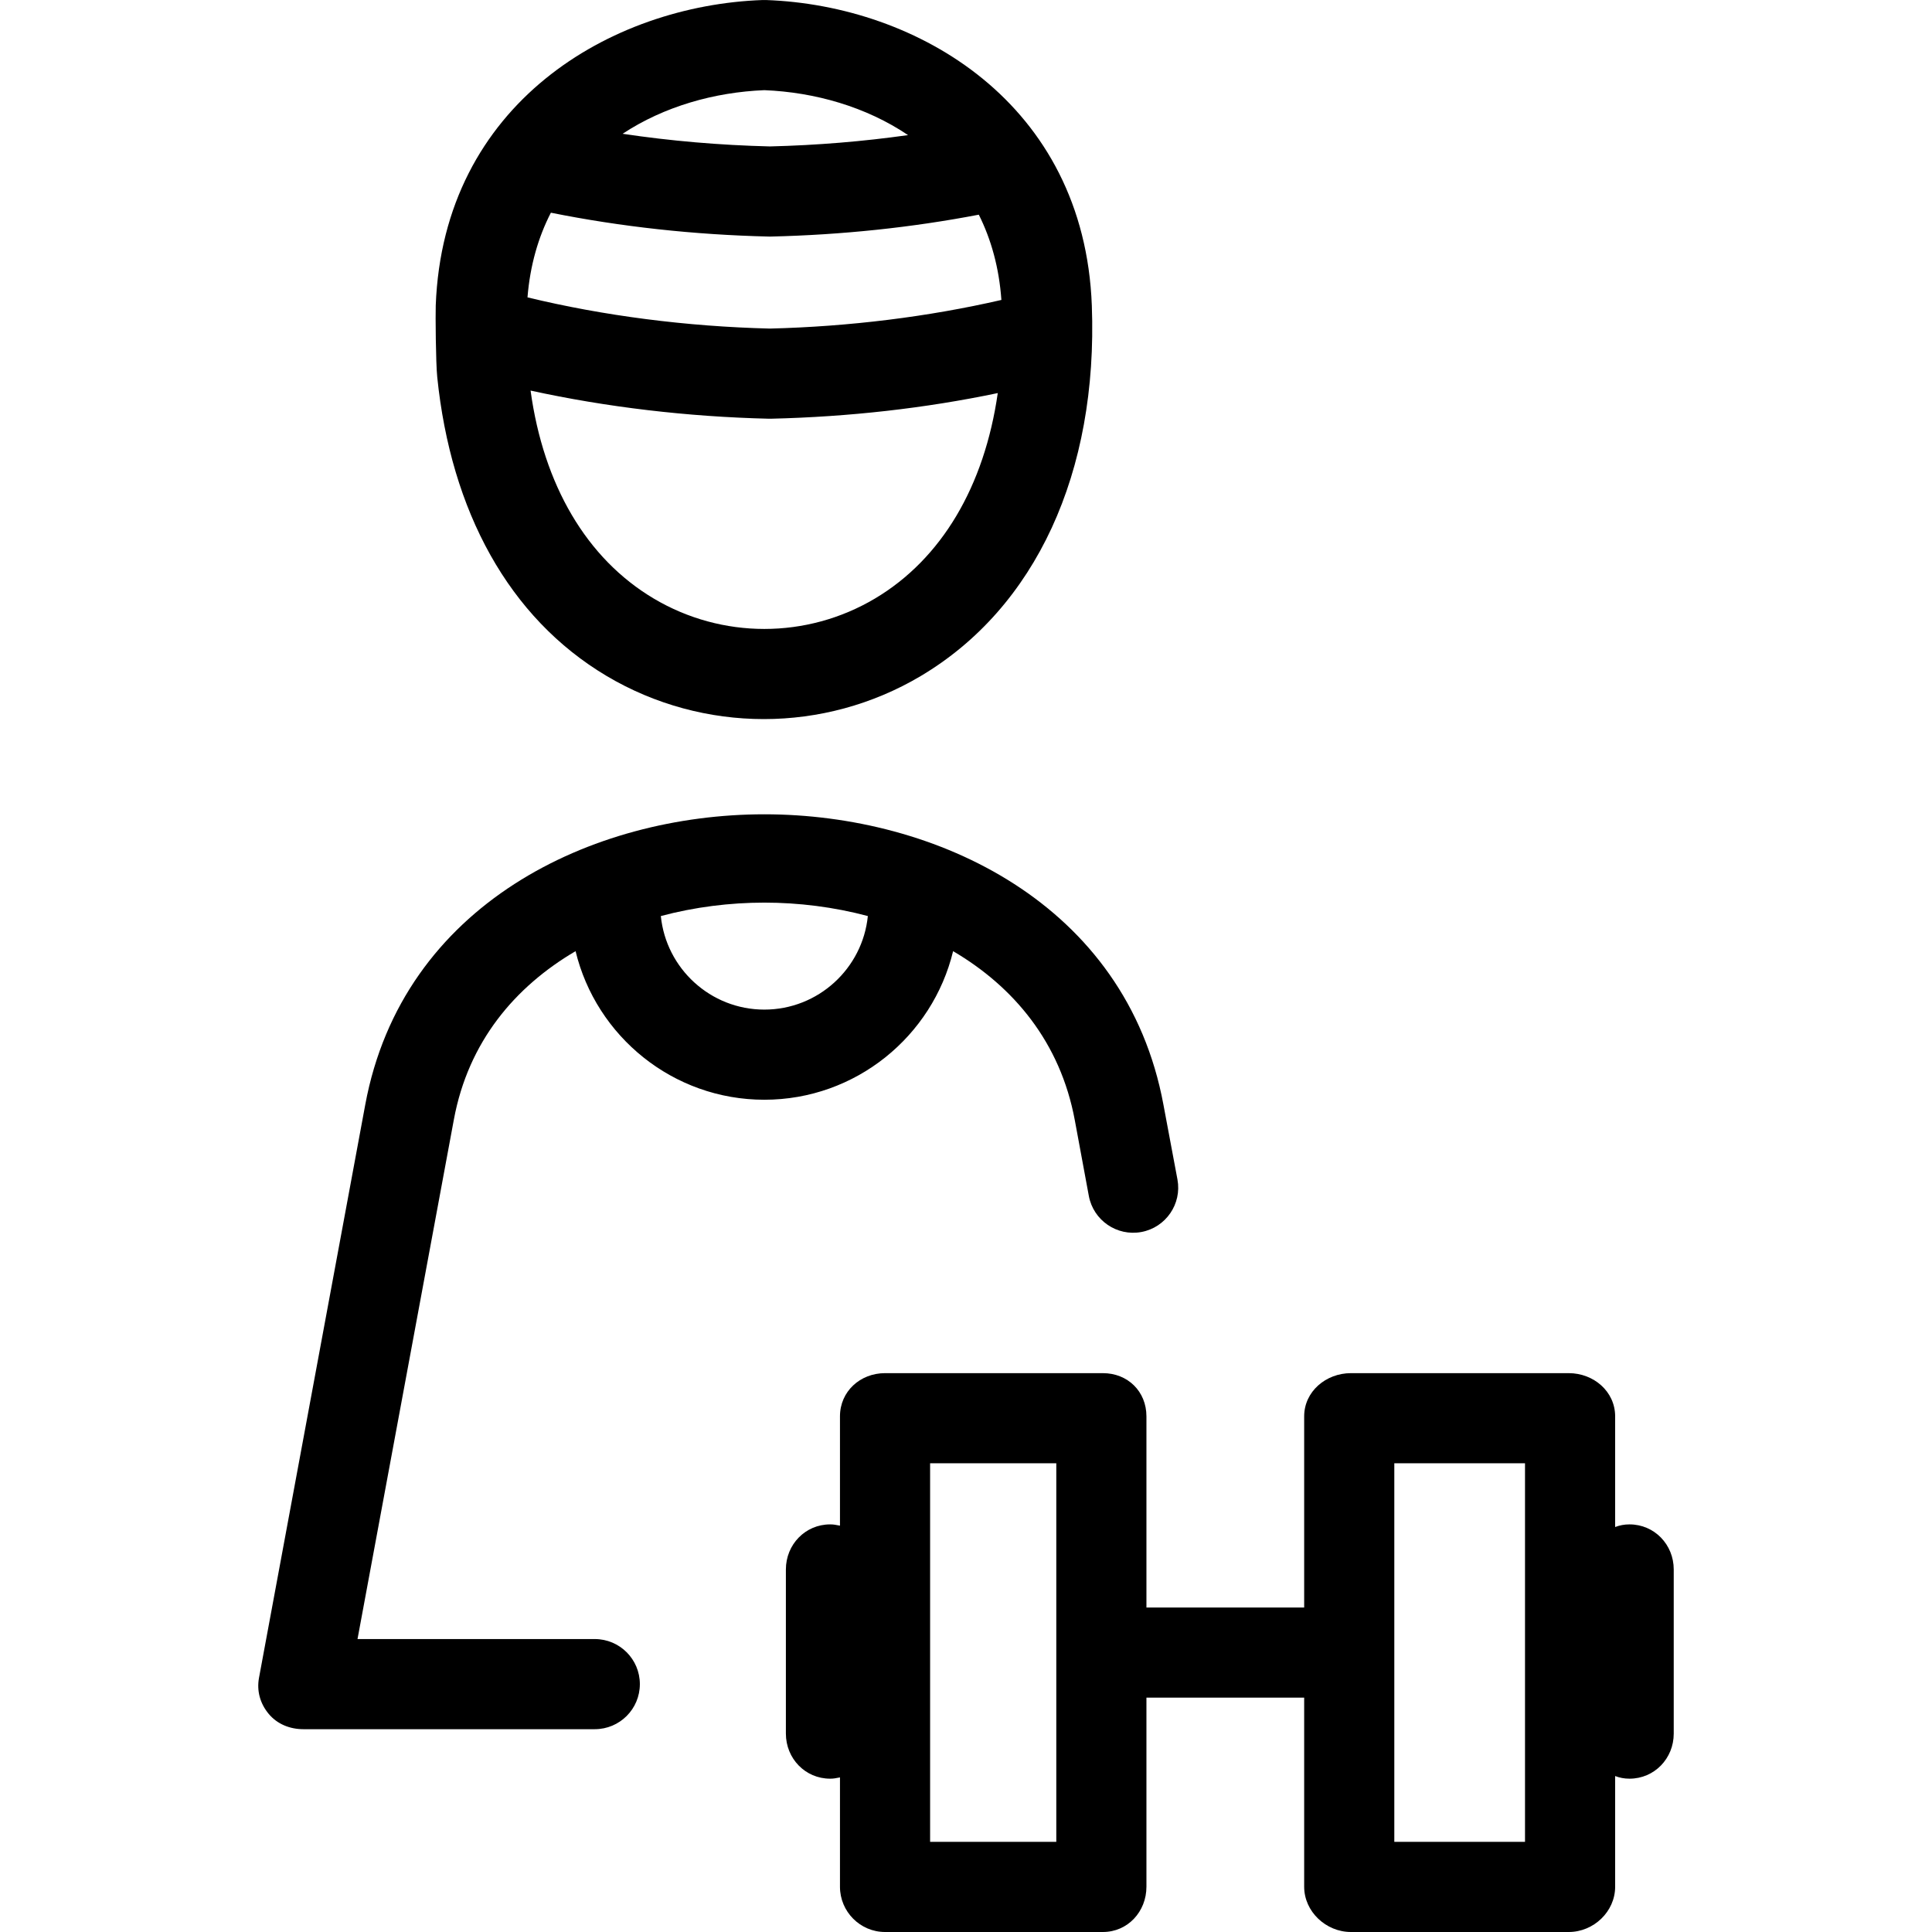
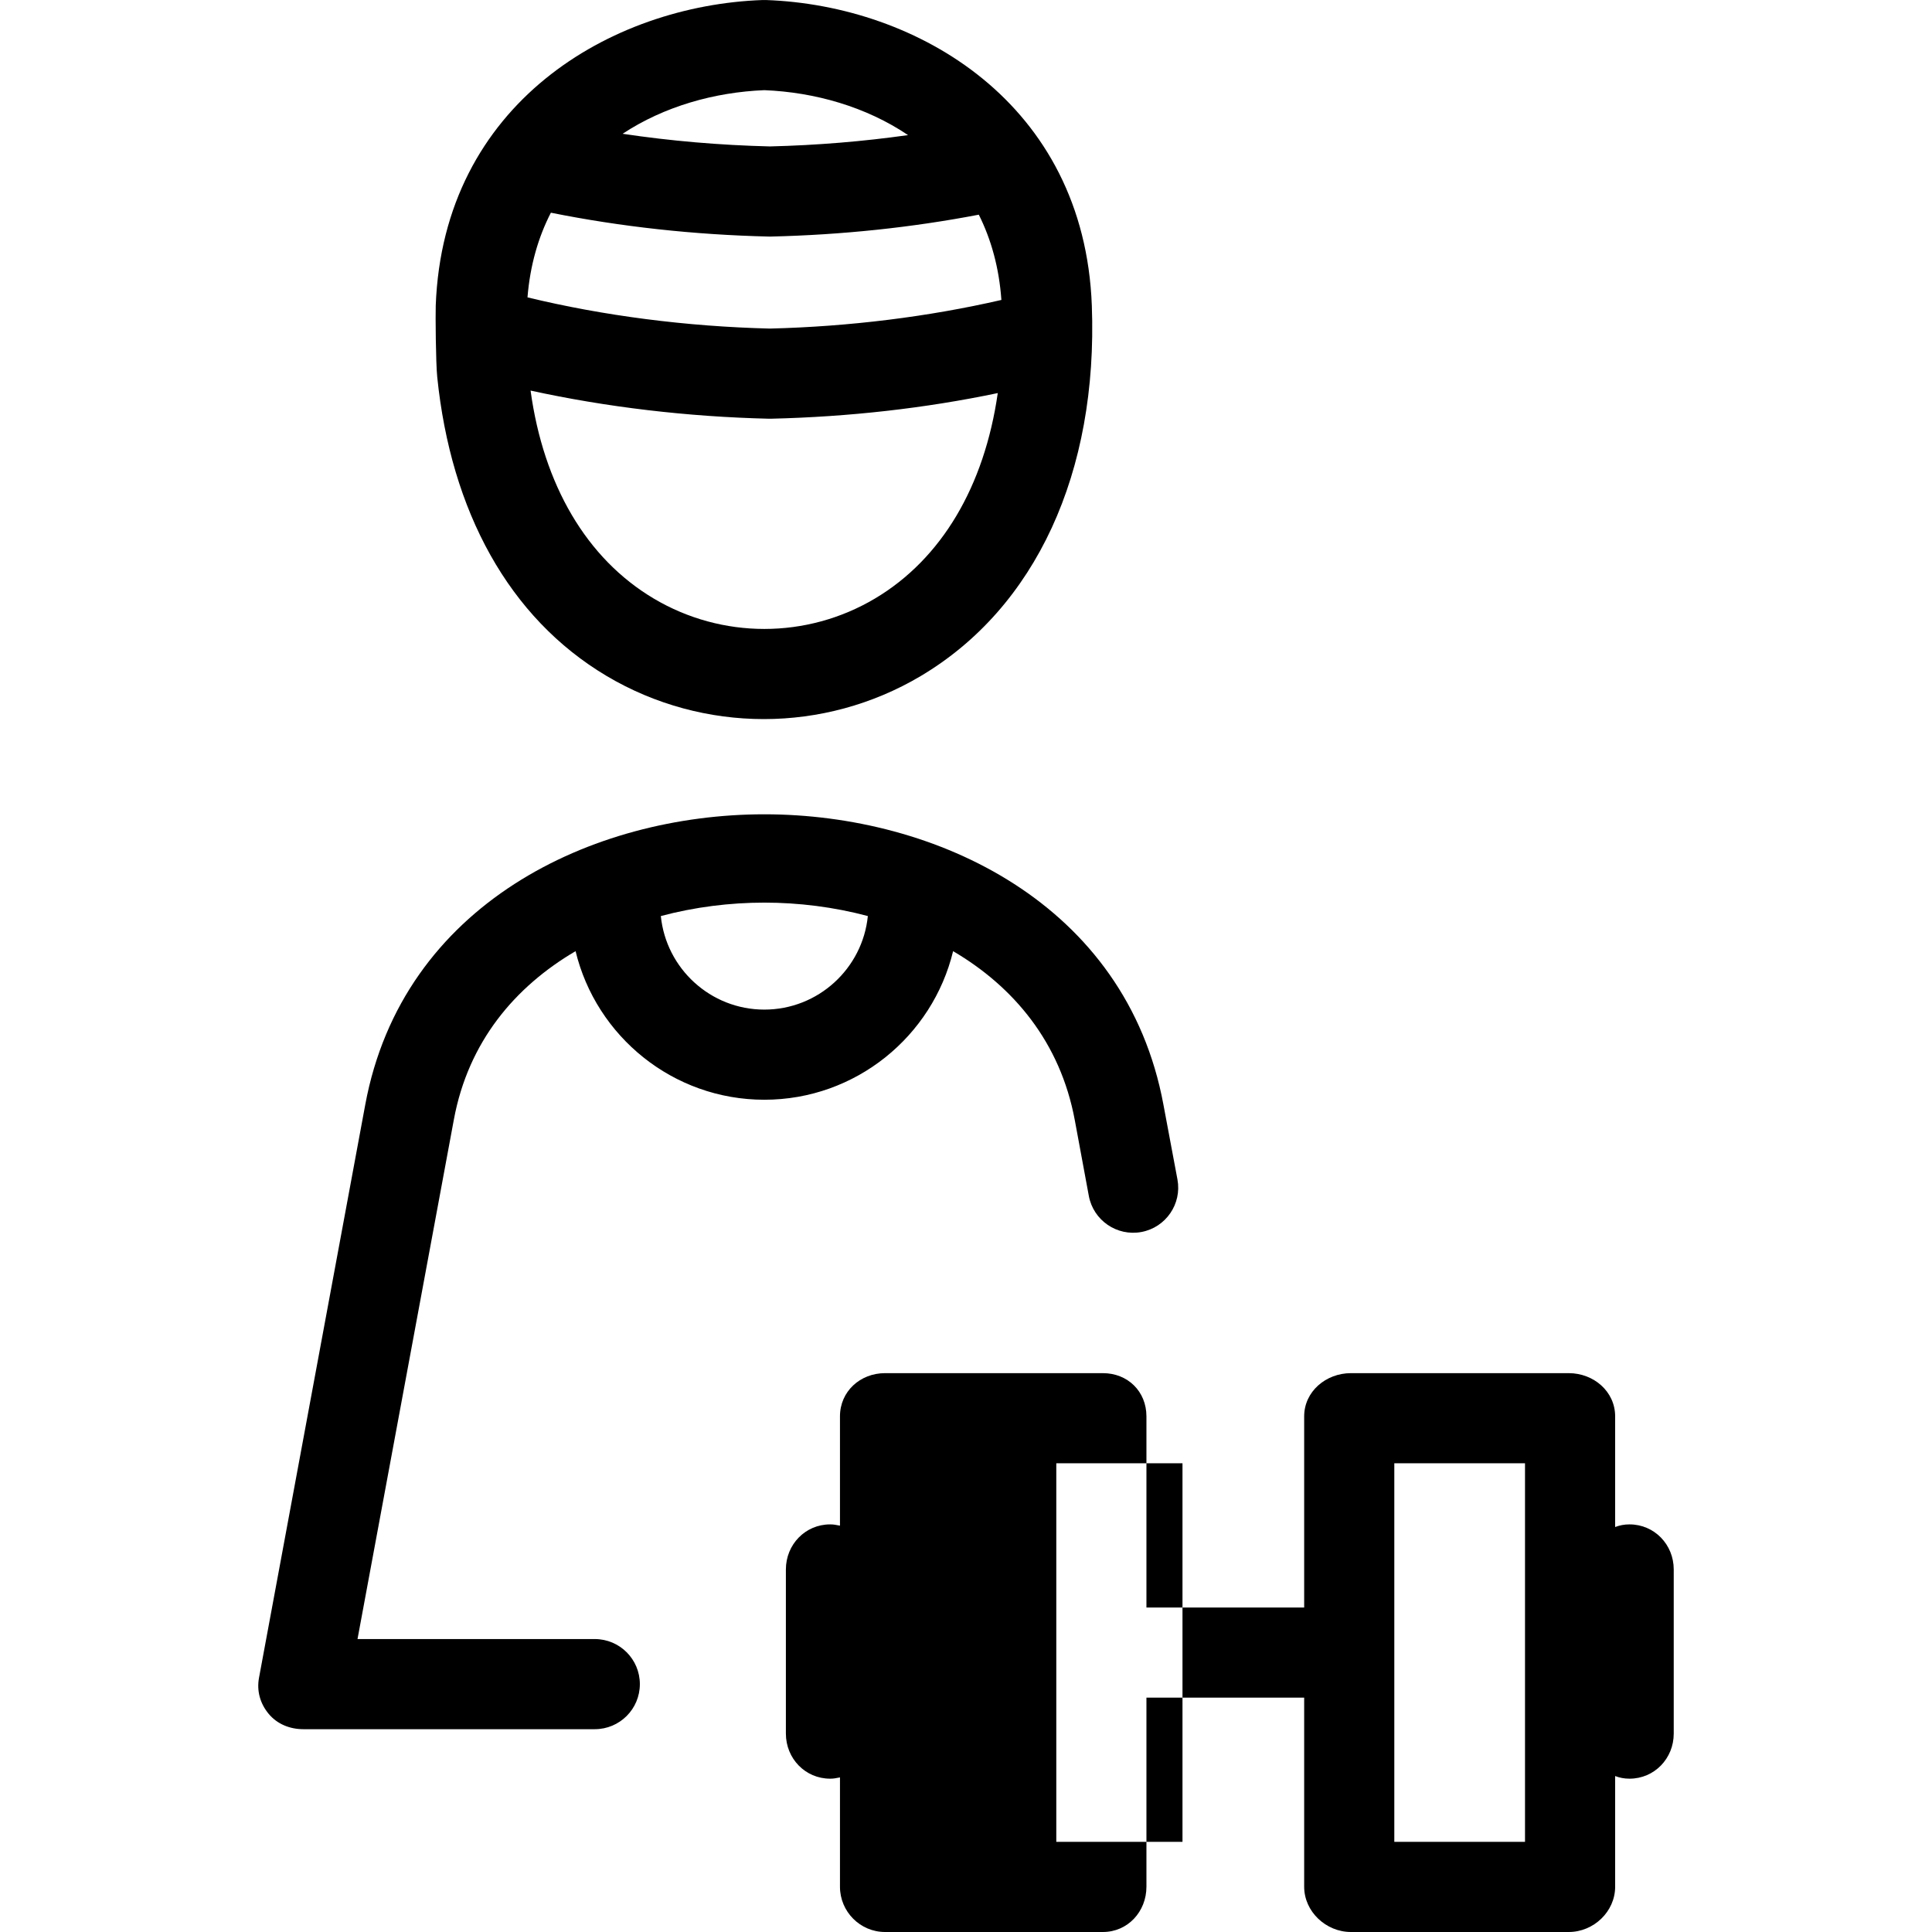
<svg xmlns="http://www.w3.org/2000/svg" version="1.1" id="Capa_1" x="0px" y="0px" viewBox="0 0 428.681 428.681" style="enable-background:new 0 0 428.681 428.681;" xml:space="preserve">
-   <path d="M134.623,150.003c10.72,6.369,22.844,9.552,34.863,9.552c12.016,0,24.09-3.185,34.807-9.551  c25.499-15.148,39.354-45.113,37.966-82.214c-1.679-44.887-38.663-66.603-72.327-67.784c-0.233-0.008-0.461-0.008-0.694,0  C135.572,1.188,98.361,22.903,96.684,67.79c-0.073,1.968,0.003,12.644,0.33,15.856C100.044,113.369,112.87,137.079,134.623,150.003z   M194.133,132.81c-15.136,8.99-33.939,8.991-49.075-0.001c-14.926-8.867-24.461-25.221-27.332-46.147  c16.828,3.678,34.848,5.817,52.861,6.244c0.157,0.004,0.315,0.004,0.474,0c17.358-0.411,34.229-2.321,50.328-5.689  C218.427,107.879,208.928,124.02,194.133,132.81z M169.595,20.007c11.237,0.453,22.601,3.706,31.888,9.97  c-10.003,1.415-20.257,2.257-30.659,2.513c-11.109-0.273-22.04-1.213-32.677-2.807C147.352,23.61,158.535,20.452,169.595,20.007z   M122.232,47.196c15.556,3.122,31.786,4.9,48.355,5.293c0.158,0.004,0.316,0.004,0.475,0c15.765-0.374,31.246-2.005,46.121-4.854  c2.732,5.457,4.504,11.754,5.011,18.919c-16.21,3.737-33.8,5.92-51.369,6.352c-18.469-0.454-36.896-2.834-53.782-6.923  C117.616,58.862,119.447,52.609,122.232,47.196z M361.561,338.239c-1.183,0-2.185,0.205-3.185,0.582v-24.557  c0-5.522-4.774-9.584-10.297-9.584h-48.333c-5.522,0-10.37,4.062-10.37,9.584v42.416h-35v-42.416c0-5.522-4.145-9.584-9.667-9.584  h-48.33c-5.523,0-10.003,4.062-10.003,9.584v24.256c-1-0.184-1.368-0.281-2.182-0.281c-5.523,0-9.818,4.478-9.818,10v36.422  c0,5.522,4.295,10,9.818,10c0.814,0,1.182-0.098,2.182-0.281v24.259c0,5.522,4.48,10.042,10.003,10.042h48.33  c5.522,0,9.667-4.52,9.667-10.042v-41.958h35v41.958c0,5.522,4.848,10.042,10.37,10.042h48.333c5.522,0,10.297-4.52,10.297-10.042  v-24.56c1,0.377,2.002,0.582,3.185,0.582c5.522,0,9.815-4.478,9.815-10v-36.422C371.376,342.717,367.083,338.239,361.561,338.239z   M234.376,408.681h-28v-84h28V408.681z M338.376,408.681h-29v-84h29V408.681z M127.711,211.048  c4.563,18.893,21.61,32.968,41.884,32.968s37.321-14.075,41.884-32.968c13.417,7.877,23.803,20.224,27.006,37.525l3.108,16.778  c1.007,5.431,6.23,9.012,11.654,8.012c5.431-1.007,9.018-6.225,8.012-11.654l-3.108-16.576  c-8.27-44.662-50.435-64.453-88.553-64.453c-0.002,0,0,0-0.002,0c-38.118,0-80.285,19.792-88.556,64.452L57.472,372.264  c-0.542,2.921,0.245,5.729,2.145,8.014s4.717,3.403,7.688,3.403h64.669c5.523,0,10-4.478,10-10c0-5.523-4.478-10-10-10H79.327  l21.378-115.259C103.91,231.119,114.294,218.925,127.711,211.048z M169.598,200.277c7.622,0,15.442,0.975,22.964,2.981  c-1.171,11.64-11.024,20.757-22.967,20.757s-21.796-9.116-22.966-20.757C154.153,201.251,161.974,200.277,169.598,200.277z" />
+   <path d="M134.623,150.003c10.72,6.369,22.844,9.552,34.863,9.552c12.016,0,24.09-3.185,34.807-9.551  c25.499-15.148,39.354-45.113,37.966-82.214c-1.679-44.887-38.663-66.603-72.327-67.784c-0.233-0.008-0.461-0.008-0.694,0  C135.572,1.188,98.361,22.903,96.684,67.79c-0.073,1.968,0.003,12.644,0.33,15.856C100.044,113.369,112.87,137.079,134.623,150.003z   M194.133,132.81c-15.136,8.99-33.939,8.991-49.075-0.001c-14.926-8.867-24.461-25.221-27.332-46.147  c16.828,3.678,34.848,5.817,52.861,6.244c0.157,0.004,0.315,0.004,0.474,0c17.358-0.411,34.229-2.321,50.328-5.689  C218.427,107.879,208.928,124.02,194.133,132.81z M169.595,20.007c11.237,0.453,22.601,3.706,31.888,9.97  c-10.003,1.415-20.257,2.257-30.659,2.513c-11.109-0.273-22.04-1.213-32.677-2.807C147.352,23.61,158.535,20.452,169.595,20.007z   M122.232,47.196c15.556,3.122,31.786,4.9,48.355,5.293c0.158,0.004,0.316,0.004,0.475,0c15.765-0.374,31.246-2.005,46.121-4.854  c2.732,5.457,4.504,11.754,5.011,18.919c-16.21,3.737-33.8,5.92-51.369,6.352c-18.469-0.454-36.896-2.834-53.782-6.923  C117.616,58.862,119.447,52.609,122.232,47.196z M361.561,338.239c-1.183,0-2.185,0.205-3.185,0.582v-24.557  c0-5.522-4.774-9.584-10.297-9.584h-48.333c-5.522,0-10.37,4.062-10.37,9.584v42.416h-35v-42.416c0-5.522-4.145-9.584-9.667-9.584  h-48.33c-5.523,0-10.003,4.062-10.003,9.584v24.256c-1-0.184-1.368-0.281-2.182-0.281c-5.523,0-9.818,4.478-9.818,10v36.422  c0,5.522,4.295,10,9.818,10c0.814,0,1.182-0.098,2.182-0.281v24.259c0,5.522,4.48,10.042,10.003,10.042h48.33  c5.522,0,9.667-4.52,9.667-10.042v-41.958h35v41.958c0,5.522,4.848,10.042,10.37,10.042h48.333c5.522,0,10.297-4.52,10.297-10.042  v-24.56c1,0.377,2.002,0.582,3.185,0.582c5.522,0,9.815-4.478,9.815-10v-36.422C371.376,342.717,367.083,338.239,361.561,338.239z   M234.376,408.681v-84h28V408.681z M338.376,408.681h-29v-84h29V408.681z M127.711,211.048  c4.563,18.893,21.61,32.968,41.884,32.968s37.321-14.075,41.884-32.968c13.417,7.877,23.803,20.224,27.006,37.525l3.108,16.778  c1.007,5.431,6.23,9.012,11.654,8.012c5.431-1.007,9.018-6.225,8.012-11.654l-3.108-16.576  c-8.27-44.662-50.435-64.453-88.553-64.453c-0.002,0,0,0-0.002,0c-38.118,0-80.285,19.792-88.556,64.452L57.472,372.264  c-0.542,2.921,0.245,5.729,2.145,8.014s4.717,3.403,7.688,3.403h64.669c5.523,0,10-4.478,10-10c0-5.523-4.478-10-10-10H79.327  l21.378-115.259C103.91,231.119,114.294,218.925,127.711,211.048z M169.598,200.277c7.622,0,15.442,0.975,22.964,2.981  c-1.171,11.64-11.024,20.757-22.967,20.757s-21.796-9.116-22.966-20.757C154.153,201.251,161.974,200.277,169.598,200.277z" />
  <g>
</g>
  <g>
</g>
  <g>
</g>
  <g>
</g>
  <g>
</g>
  <g>
</g>
  <g>
</g>
  <g>
</g>
  <g>
</g>
  <g>
</g>
  <g>
</g>
  <g>
</g>
  <g>
</g>
  <g>
</g>
  <g>
</g>
</svg>